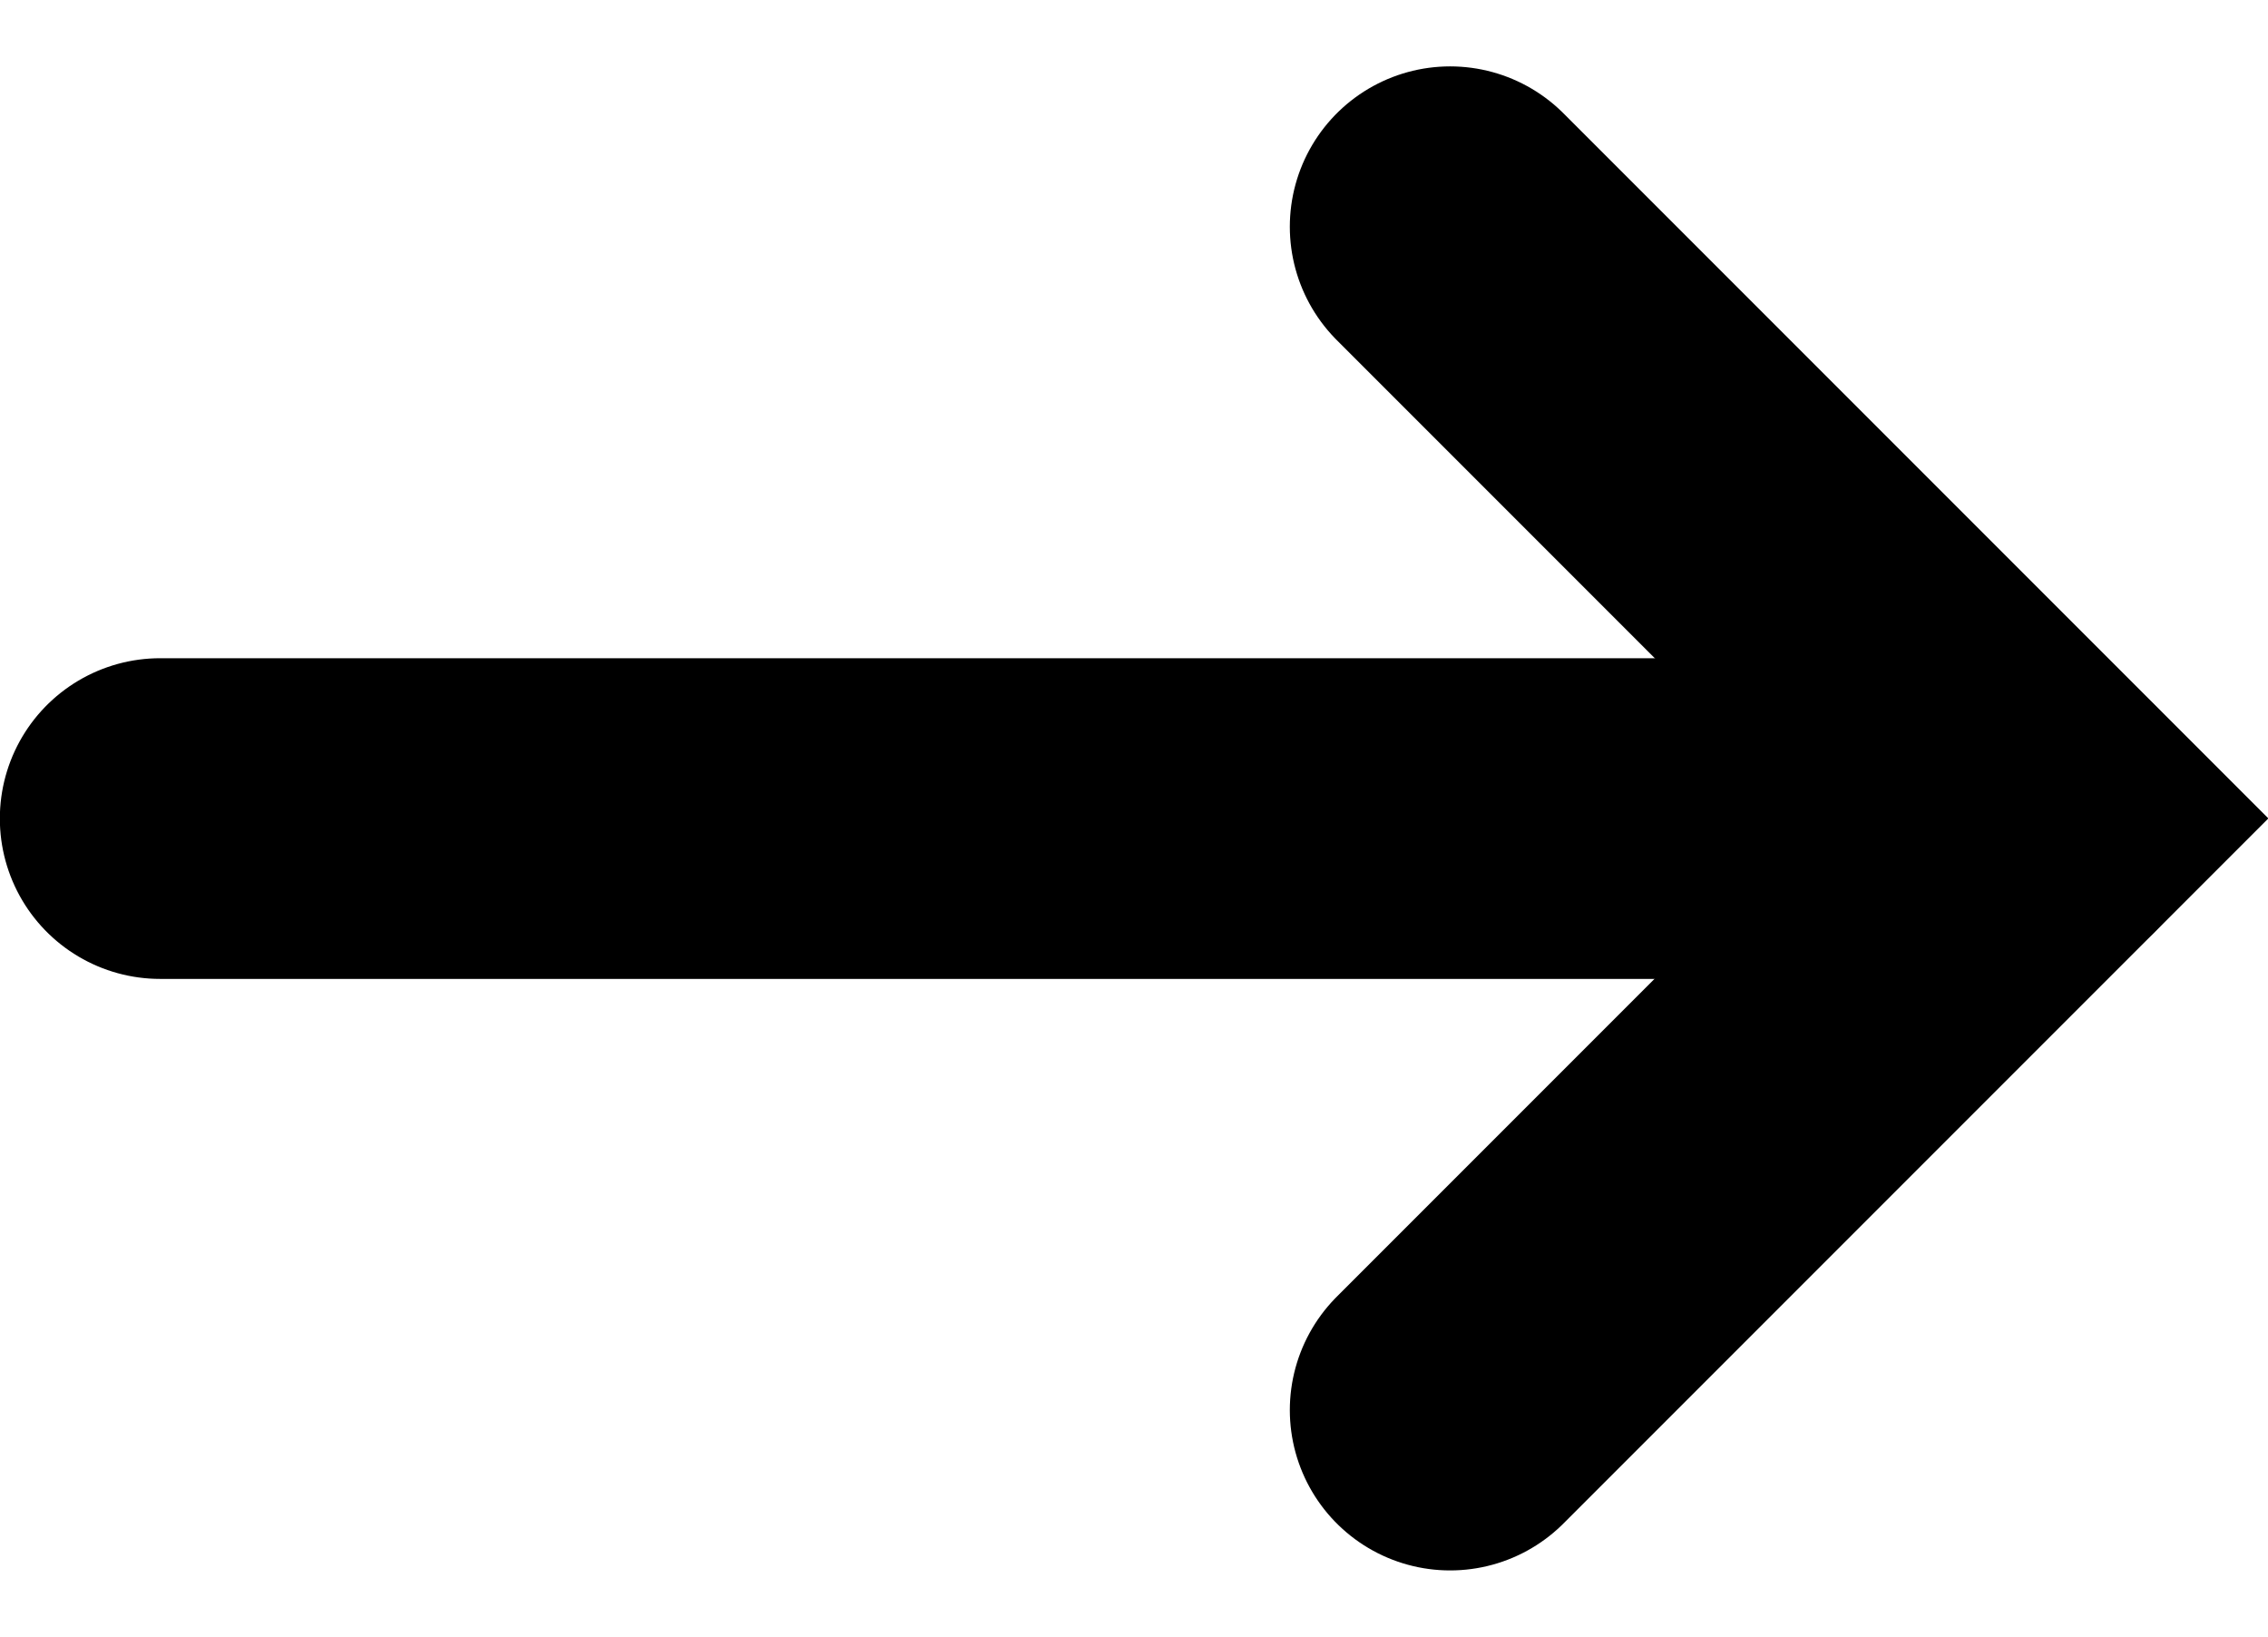
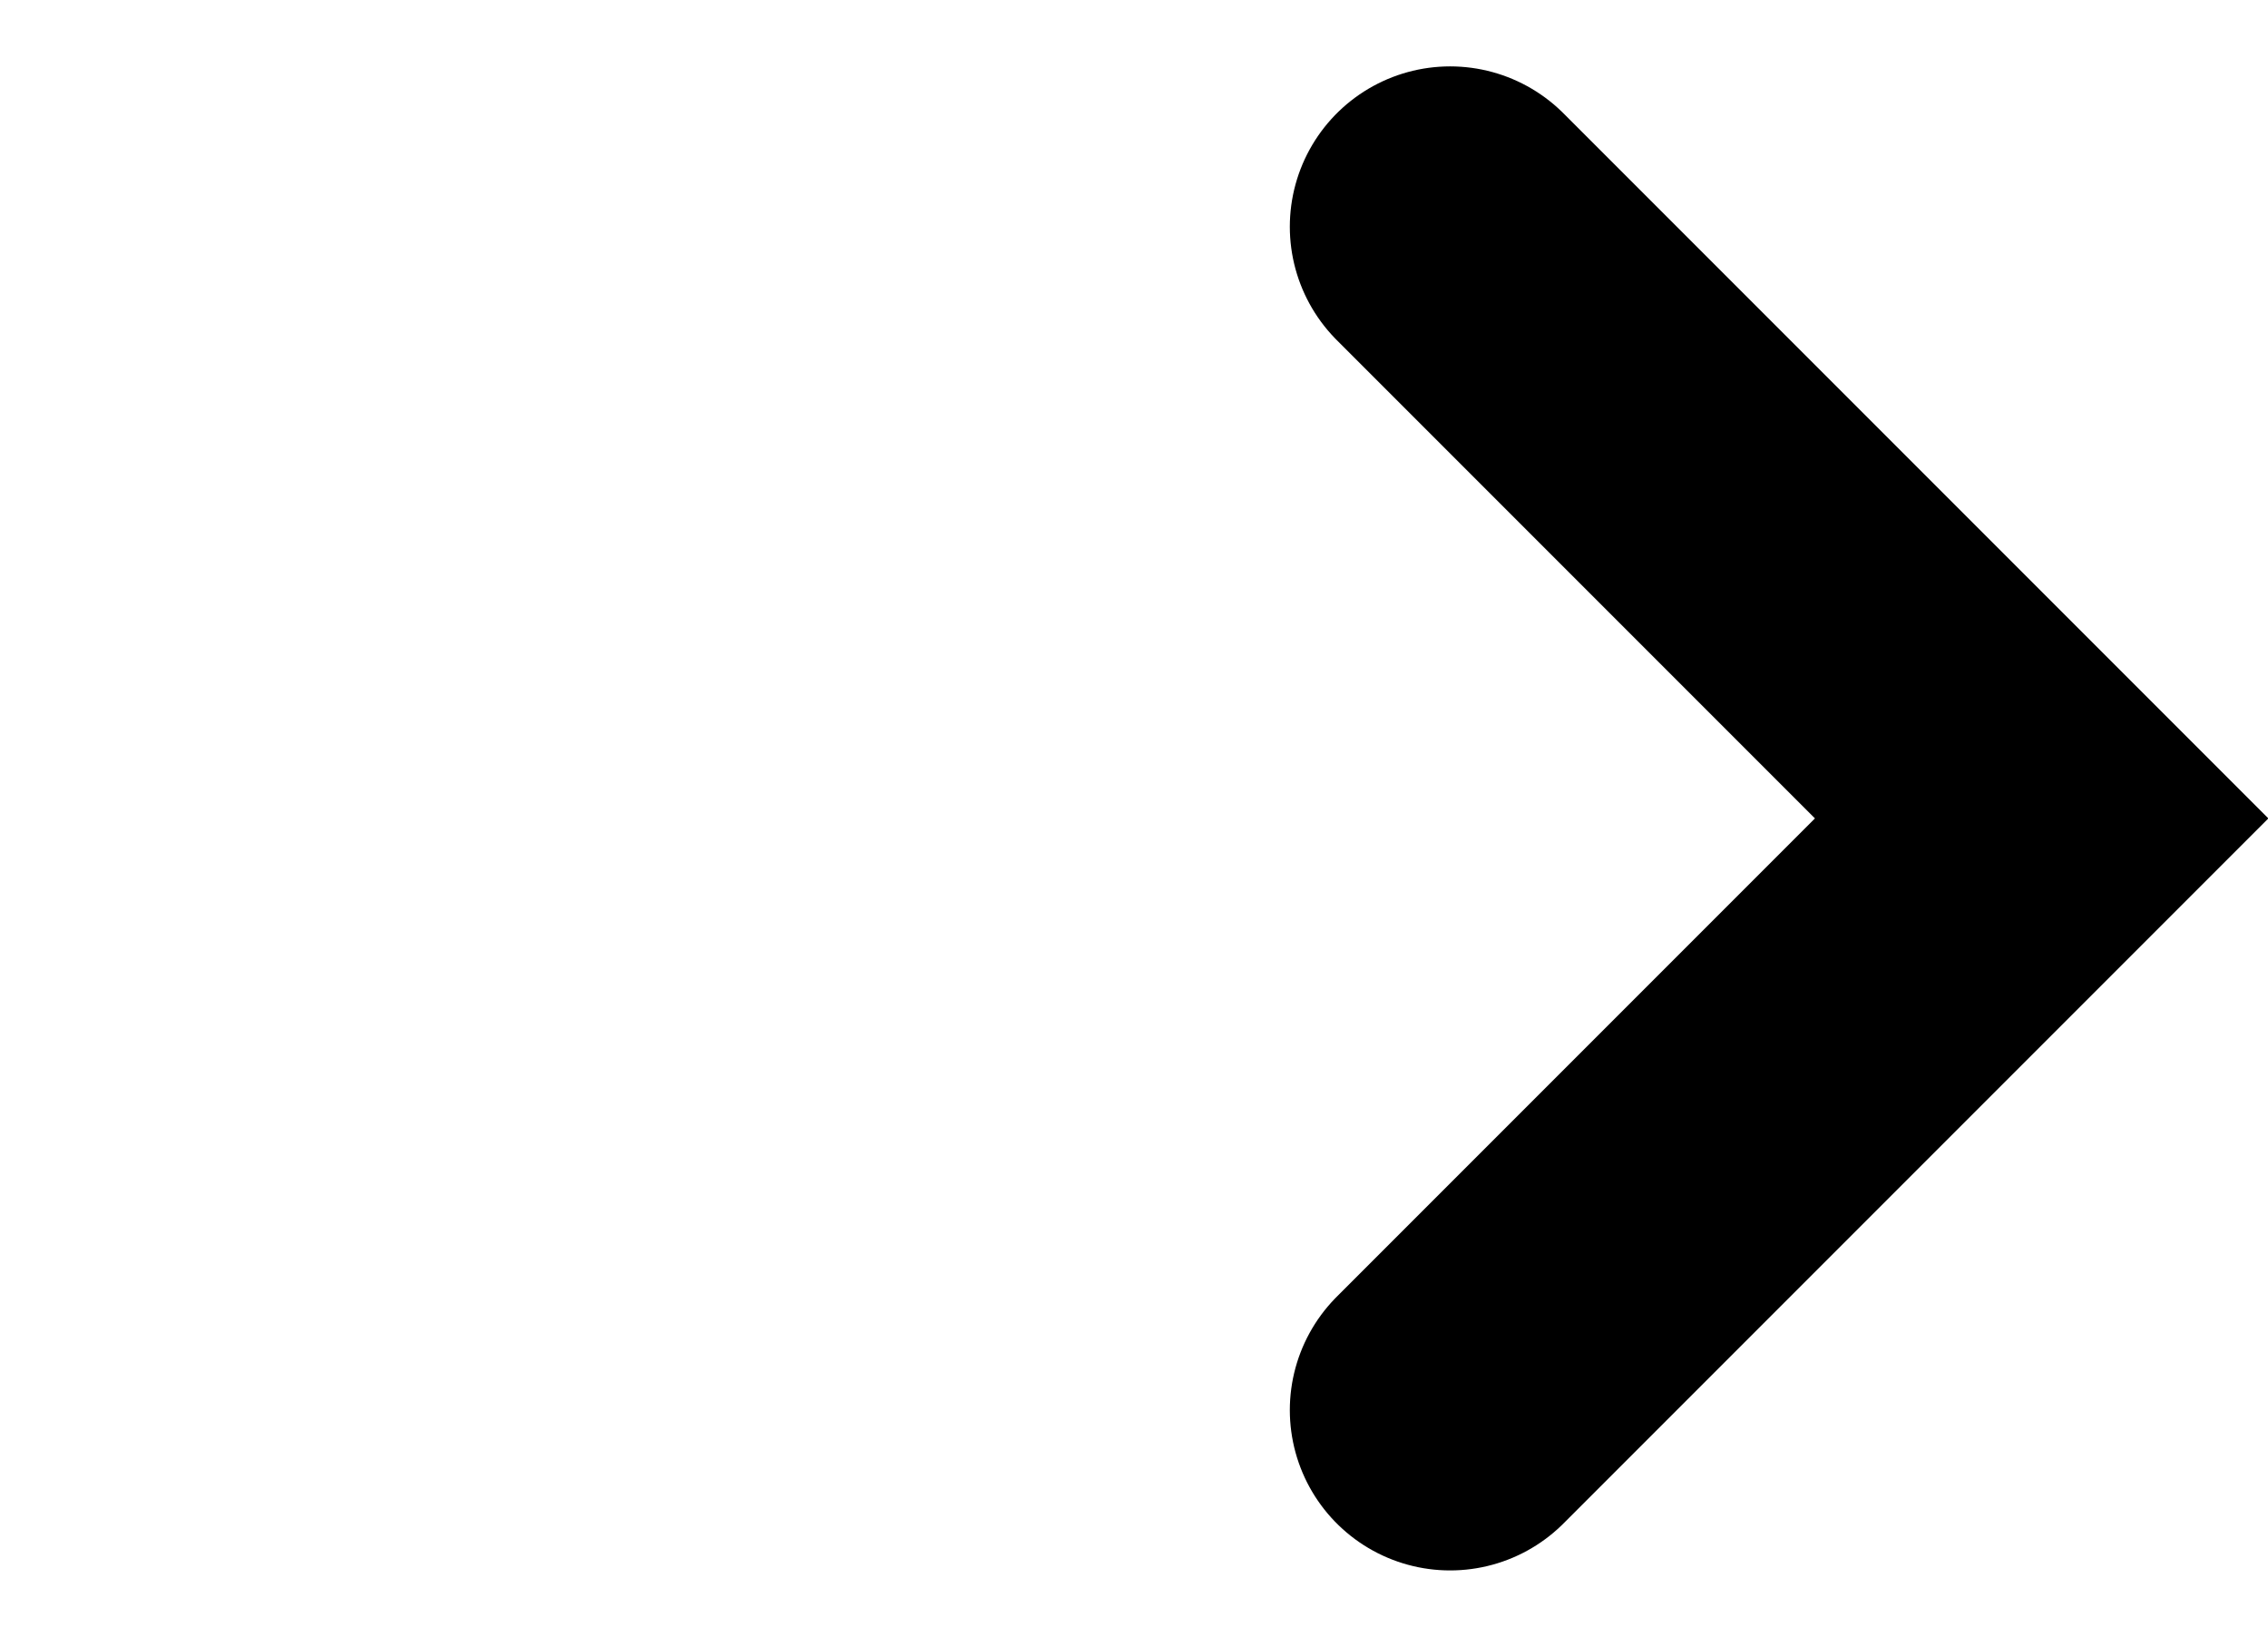
<svg xmlns="http://www.w3.org/2000/svg" width="14.148" height="10.209" viewBox="0 0 14.148 10.209">
  <g id="Group_161" data-name="Group 161" transform="translate(337.421 -704.373)">
-     <path id="Path_42" data-name="Path 42" d="M-325.347,714.7h11.734" transform="translate(-11.075 -5.222)" fill="none" stroke="#000" stroke-linecap="round" stroke-width="2" />
    <path id="Path_43" data-name="Path 43" d="M-294.4,709.829l3.69,3.69-3.69,3.69" transform="translate(-33.975 -4.042)" fill="none" stroke="#000" stroke-linecap="round" stroke-width="2" />
  </g>
</svg>